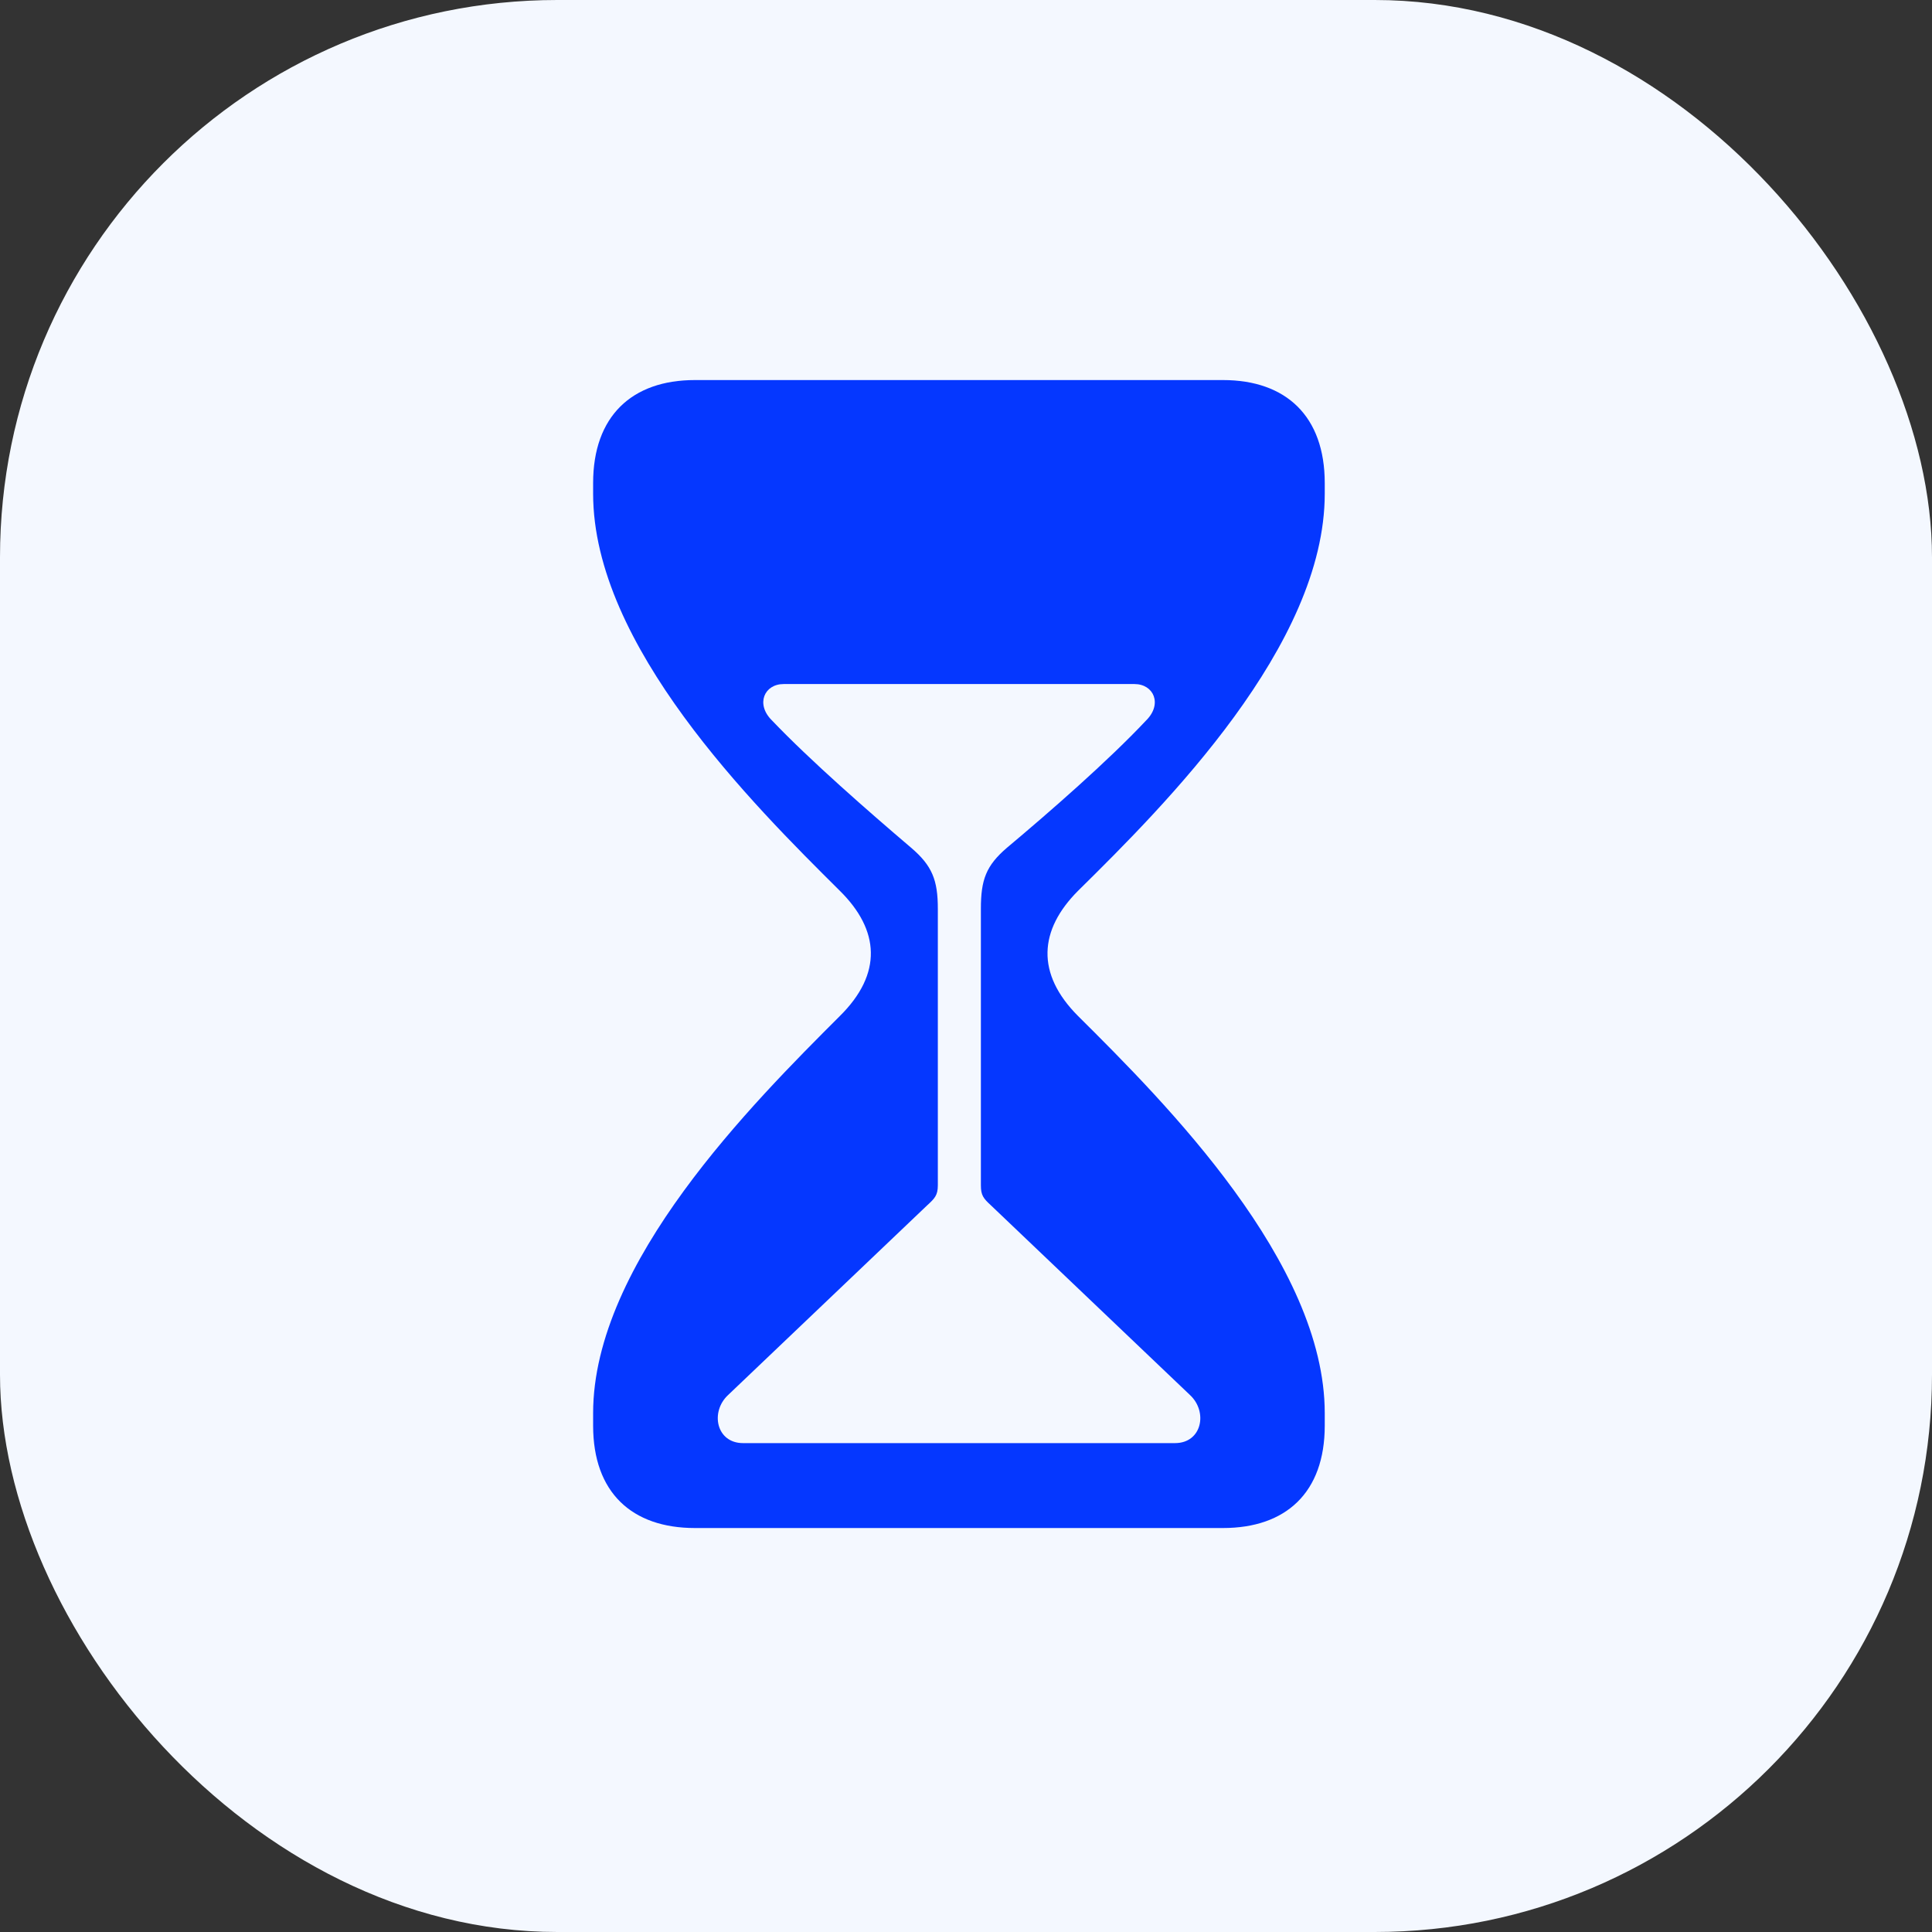
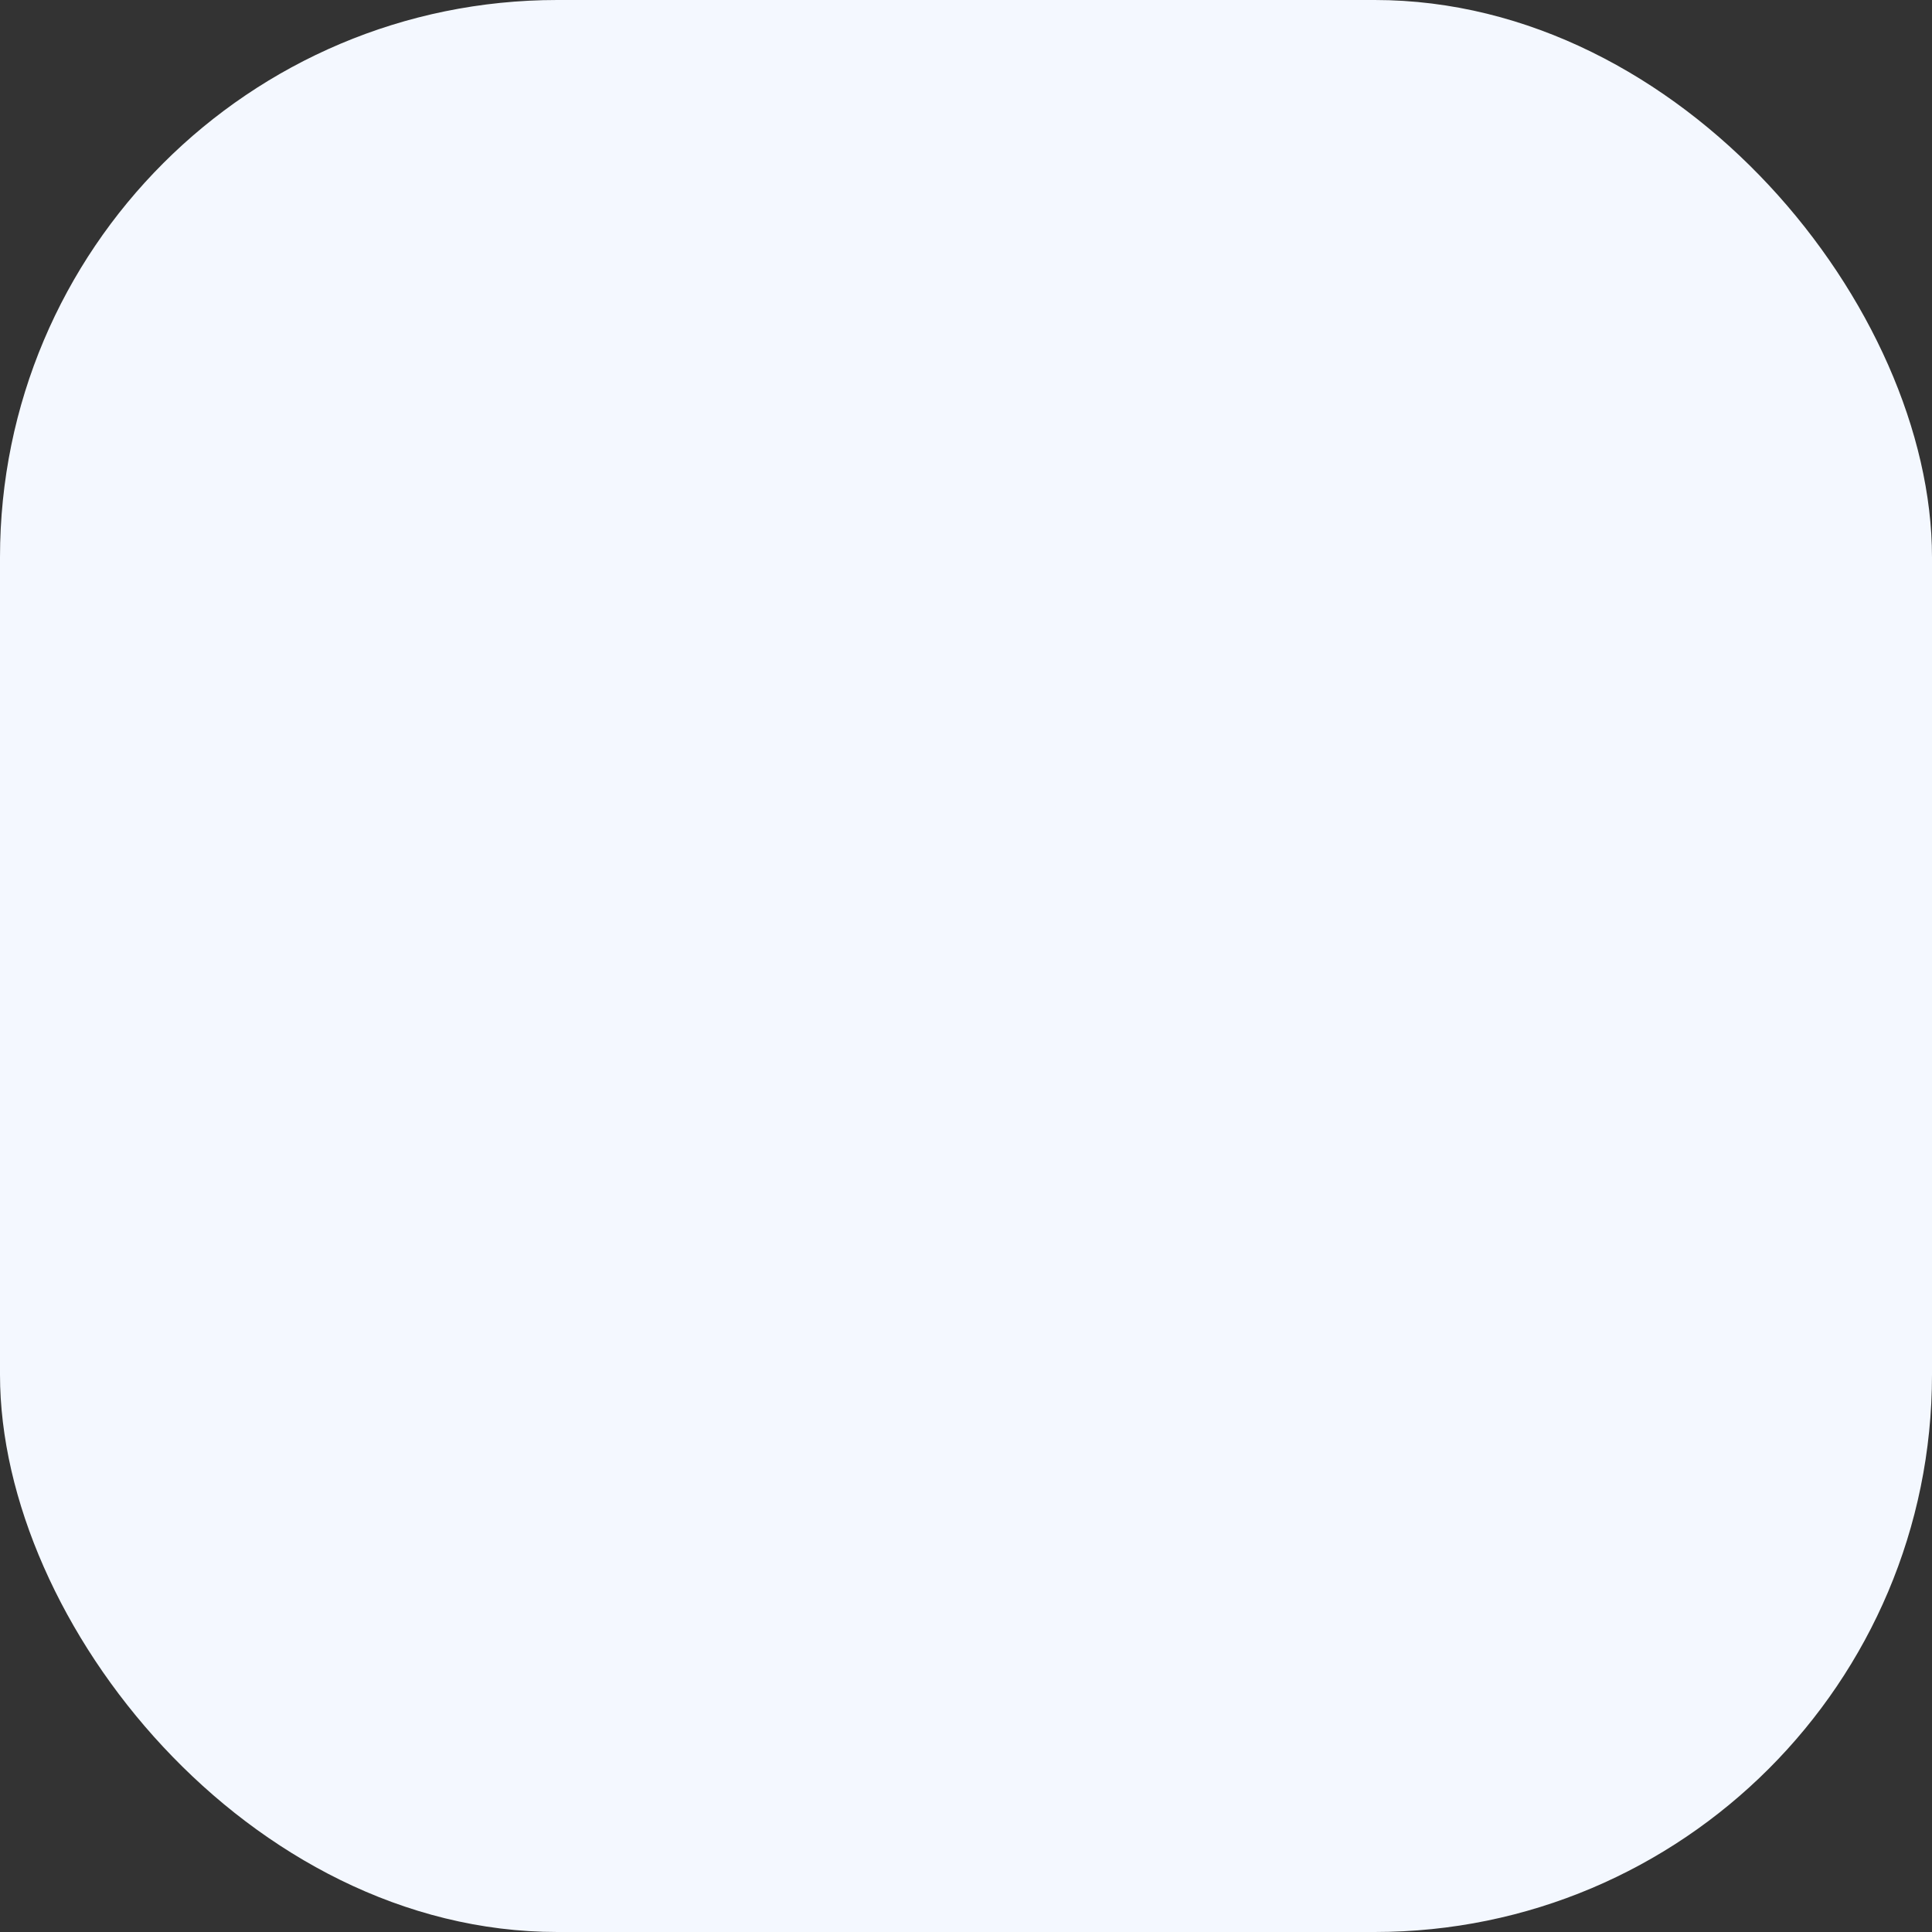
<svg xmlns="http://www.w3.org/2000/svg" width="64" height="64" viewBox="0 0 64 64" fill="none">
  <rect x="0" y="0" width="64" height="64" fill="#333333" stroke="none" />
  <rect width="64" height="64" rx="18.462" fill="#F4F8FF" />
  <g clip-path="url(#clip0_3289_20783)">
-     <path d="M23.019 50.618H40.513C42.602 50.618 43.884 49.439 43.884 47.227V46.813C43.884 41.829 38.611 36.536 35.716 33.661C34.31 32.255 34.413 30.808 35.716 29.505C38.611 26.651 43.884 21.378 43.884 16.353V16.002C43.884 13.789 42.602 12.59 40.513 12.59H23.019C20.93 12.59 19.648 13.789 19.648 16.002V16.353C19.648 21.378 24.942 26.651 27.817 29.505C29.14 30.808 29.243 32.255 27.817 33.661C24.942 36.536 19.648 41.829 19.648 46.813V47.227C19.648 49.439 20.93 50.618 23.019 50.618Z" fill="#0537FF" />
    <path d="M24.615 47.805C23.726 47.805 23.519 46.771 24.118 46.213L30.715 39.927C30.963 39.699 31.067 39.596 31.067 39.265V30.104C31.067 29.153 30.88 28.677 30.177 28.078C28.792 26.899 26.848 25.203 25.566 23.859C25.028 23.322 25.318 22.66 25.959 22.66H37.58C38.221 22.66 38.511 23.322 37.973 23.859C36.712 25.203 34.768 26.899 33.362 28.078C32.659 28.677 32.493 29.153 32.493 30.104V39.265C32.493 39.596 32.576 39.699 32.824 39.927L39.421 46.213C40.02 46.771 39.814 47.805 38.924 47.805H24.615Z" fill="#F4F8FF" />
  </g>
  <defs>
    <clipPath id="clip0_3289_20783">
      <rect width="24.235" height="38.069" fill="white" transform="translate(19.649 12.59)" />
    </clipPath>
  </defs>
</svg>